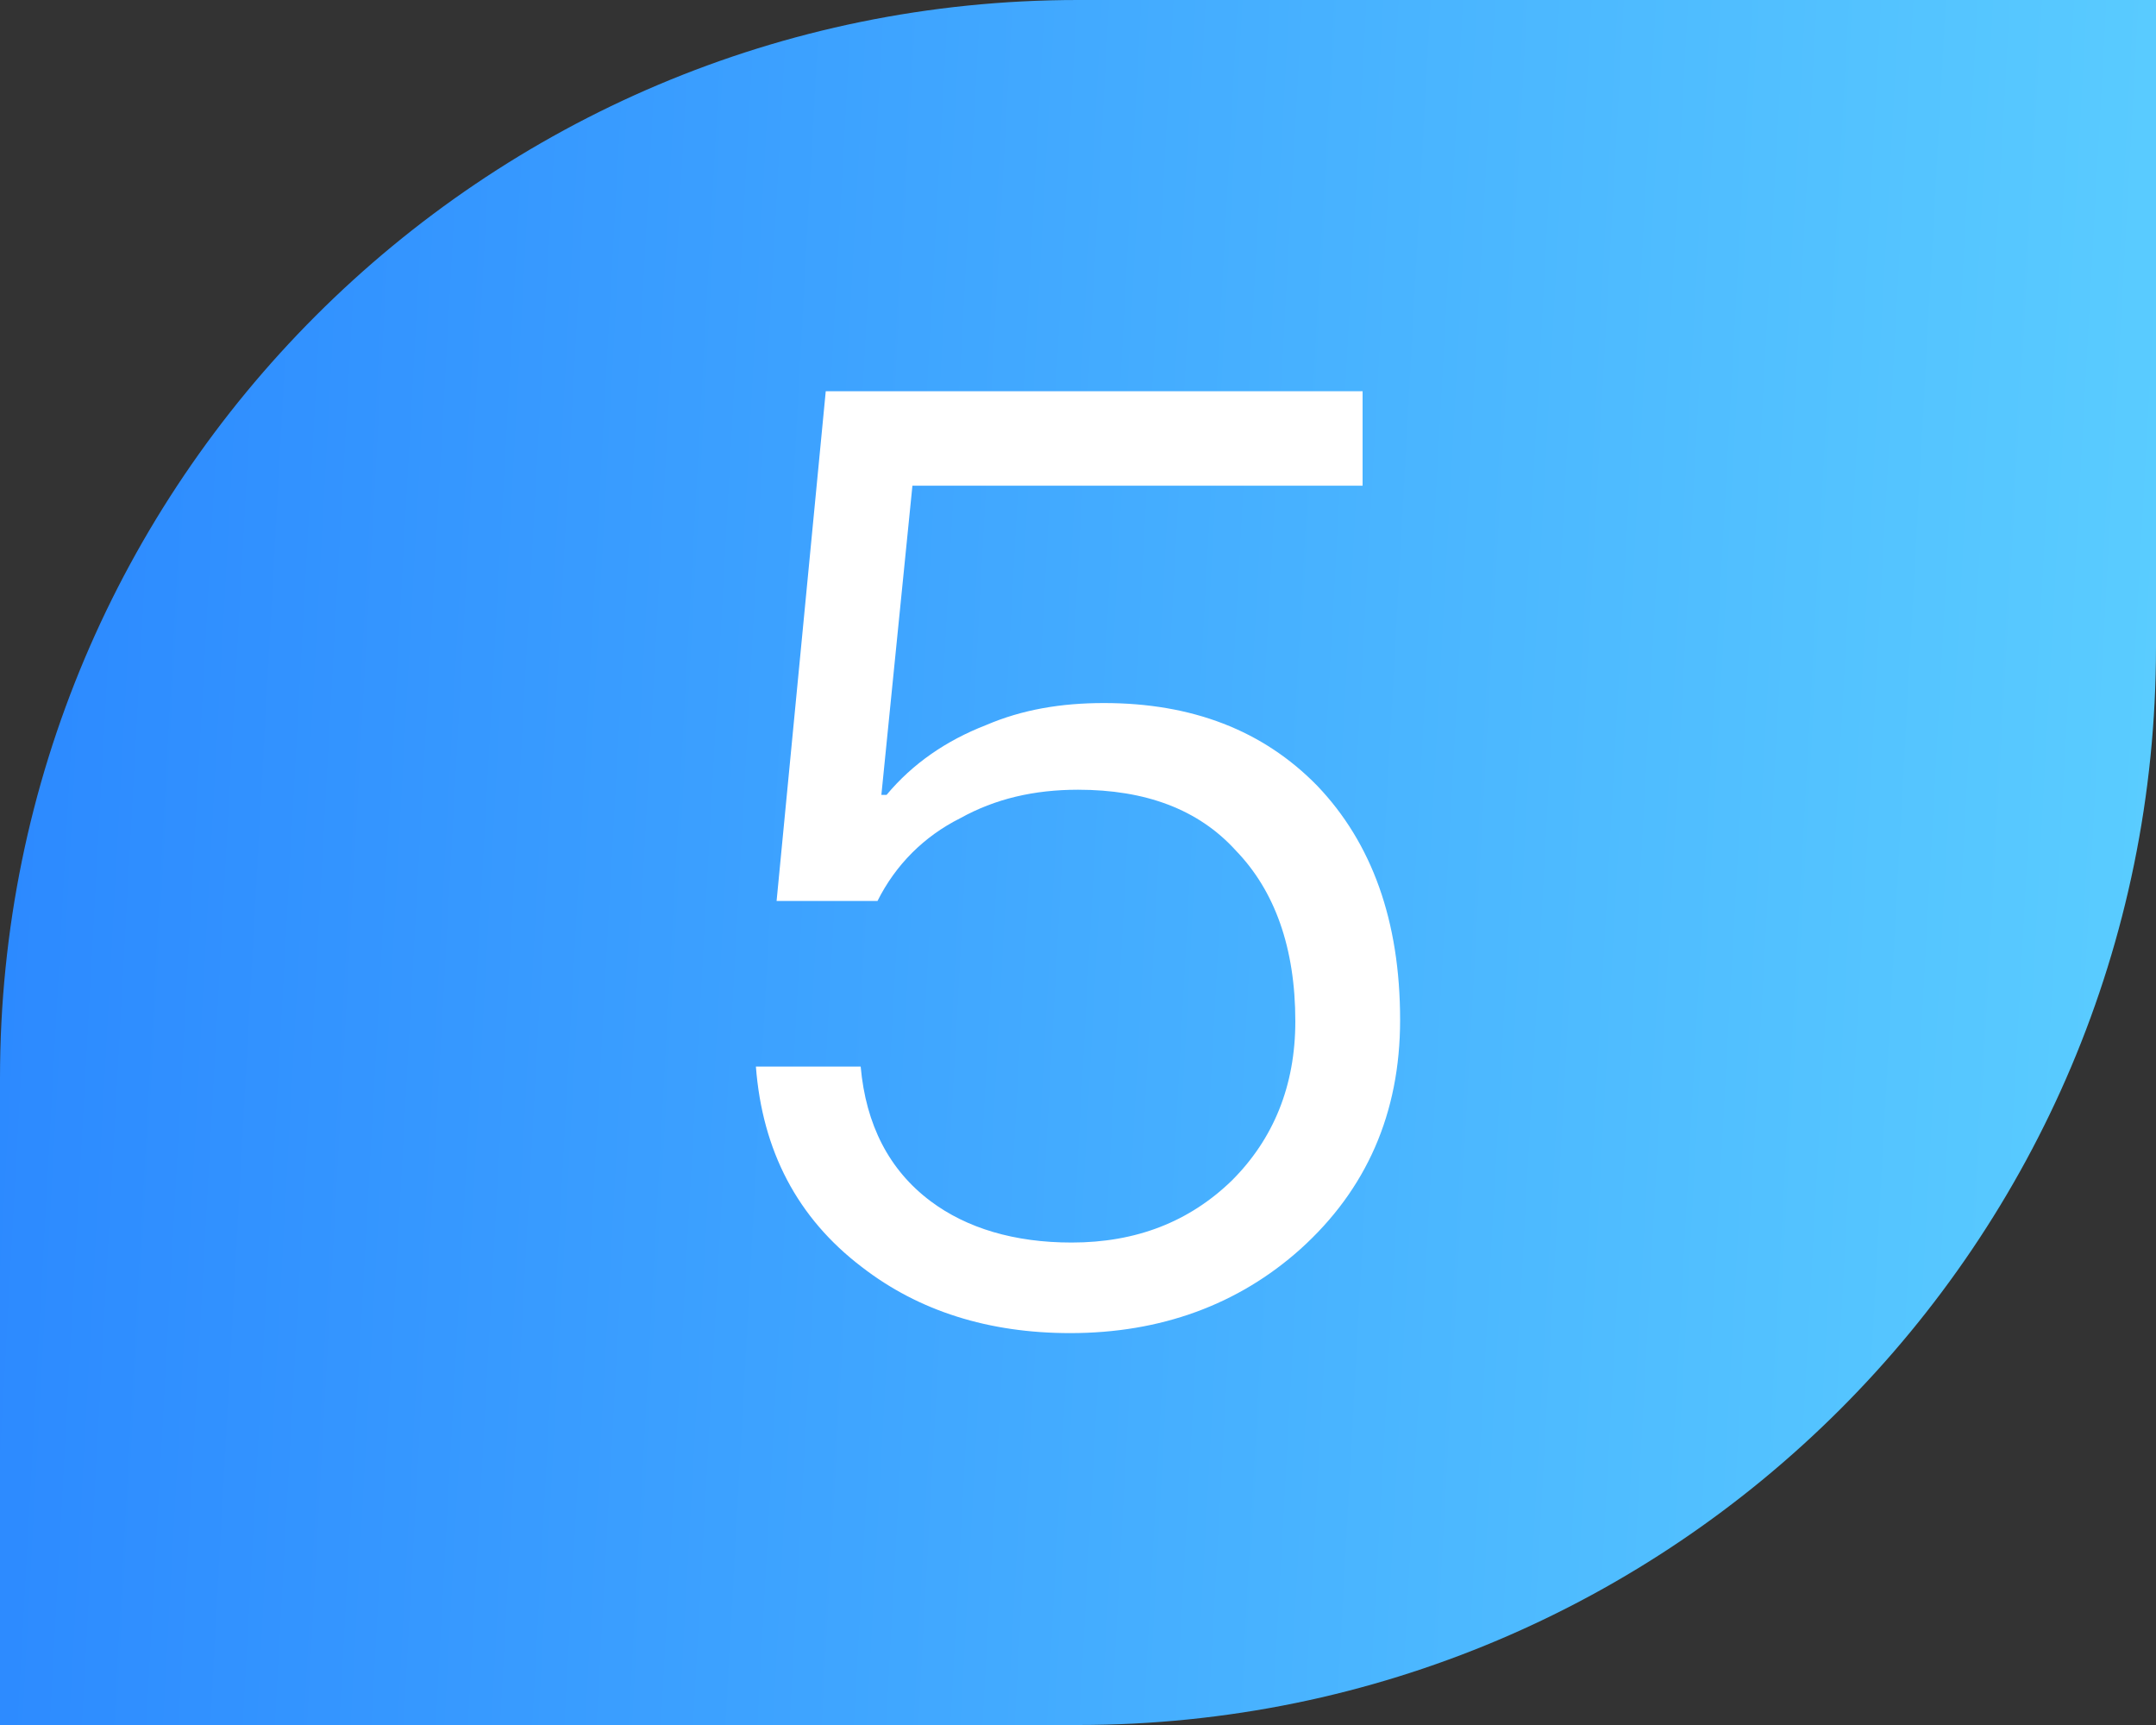
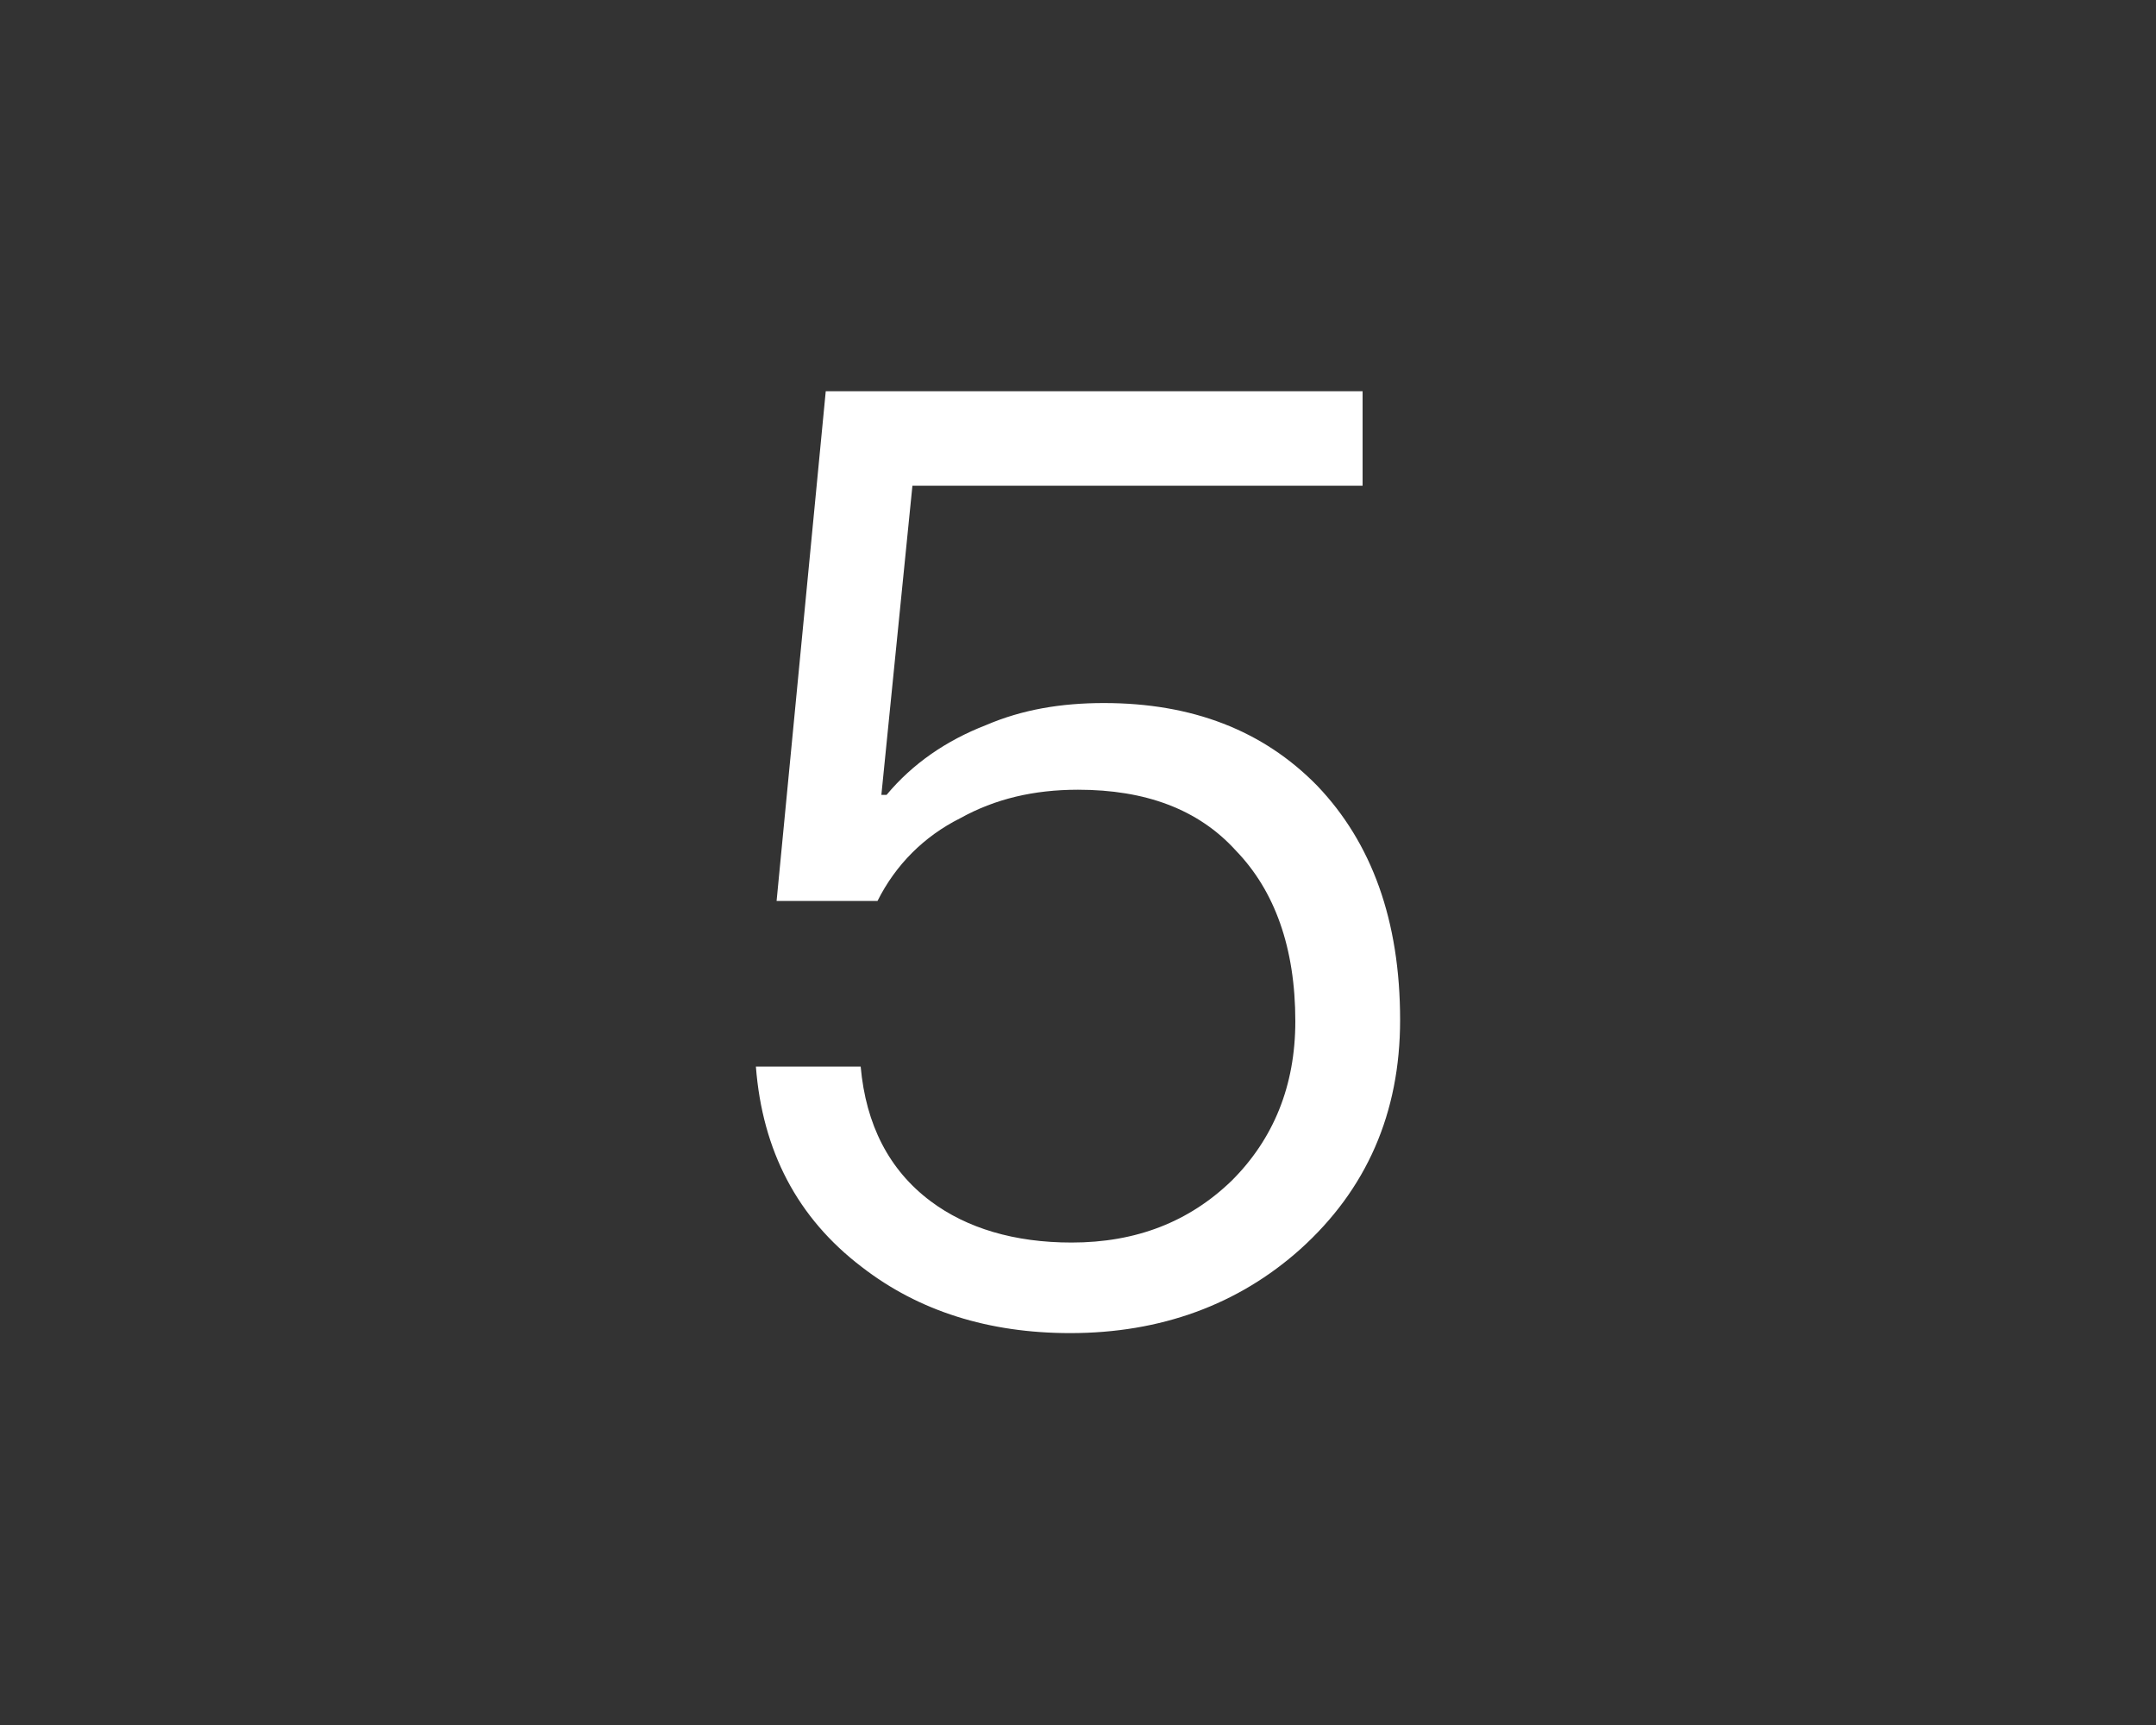
<svg xmlns="http://www.w3.org/2000/svg" width="20" height="16" viewBox="0 0 20 16" fill="none">
  <rect x="0" y="0" width="20" height="16" fill="#333333" stroke="none" />
  <g id="Group 10283">
    <g id="Rectangle 666">
-       <path id="Rectangle 666_2" d="M0 10C0 4.477 4.477 0 10 0H20V6C20 11.523 15.523 16 10 16H0V10Z" fill="url(#paint0_linear_1197_877)" />
-     </g>
-     <path id="5" d="M7.66 3.629H12.64V4.505H8.464L8.176 7.373H8.224C8.464 7.085 8.776 6.869 9.148 6.725C9.484 6.581 9.844 6.521 10.24 6.521C11.056 6.521 11.716 6.773 12.22 7.289C12.724 7.817 12.988 8.537 12.988 9.461C12.988 10.325 12.676 11.033 12.064 11.585C11.488 12.101 10.768 12.365 9.928 12.365C9.172 12.365 8.524 12.161 7.996 11.753C7.396 11.297 7.072 10.673 7.012 9.893H7.984C8.032 10.433 8.248 10.853 8.632 11.141C8.968 11.393 9.412 11.525 9.94 11.525C10.54 11.525 11.032 11.333 11.428 10.949C11.812 10.565 12.016 10.073 12.016 9.473C12.016 8.789 11.824 8.261 11.464 7.889C11.116 7.505 10.624 7.325 10 7.325C9.592 7.325 9.232 7.409 8.908 7.589C8.572 7.757 8.308 8.021 8.14 8.357H7.204L7.66 3.629Z" fill="white" />
+       </g>
+     <path id="5" d="M7.66 3.629H12.64V4.505H8.464L8.176 7.373H8.224C8.464 7.085 8.776 6.869 9.148 6.725C9.484 6.581 9.844 6.521 10.24 6.521C11.056 6.521 11.716 6.773 12.22 7.289C12.724 7.817 12.988 8.537 12.988 9.461C12.988 10.325 12.676 11.033 12.064 11.585C11.488 12.101 10.768 12.365 9.928 12.365C9.172 12.365 8.524 12.161 7.996 11.753C7.396 11.297 7.072 10.673 7.012 9.893H7.984C8.032 10.433 8.248 10.853 8.632 11.141C8.968 11.393 9.412 11.525 9.94 11.525C10.54 11.525 11.032 11.333 11.428 10.949C11.812 10.565 12.016 10.073 12.016 9.473C12.016 8.789 11.824 8.261 11.464 7.889C11.116 7.505 10.624 7.325 10 7.325C9.592 7.325 9.232 7.409 8.908 7.589C8.572 7.757 8.308 8.021 8.14 8.357H7.204Z" fill="white" />
  </g>
  <defs>
    <linearGradient id="paint0_linear_1197_877" x1="0" y1="0" x2="20.814" y2="1.14" gradientUnits="userSpaceOnUse">
      <stop stop-color="#2B88FF" />
      <stop offset="1" stop-color="#5BCEFF" />
    </linearGradient>
  </defs>
</svg>